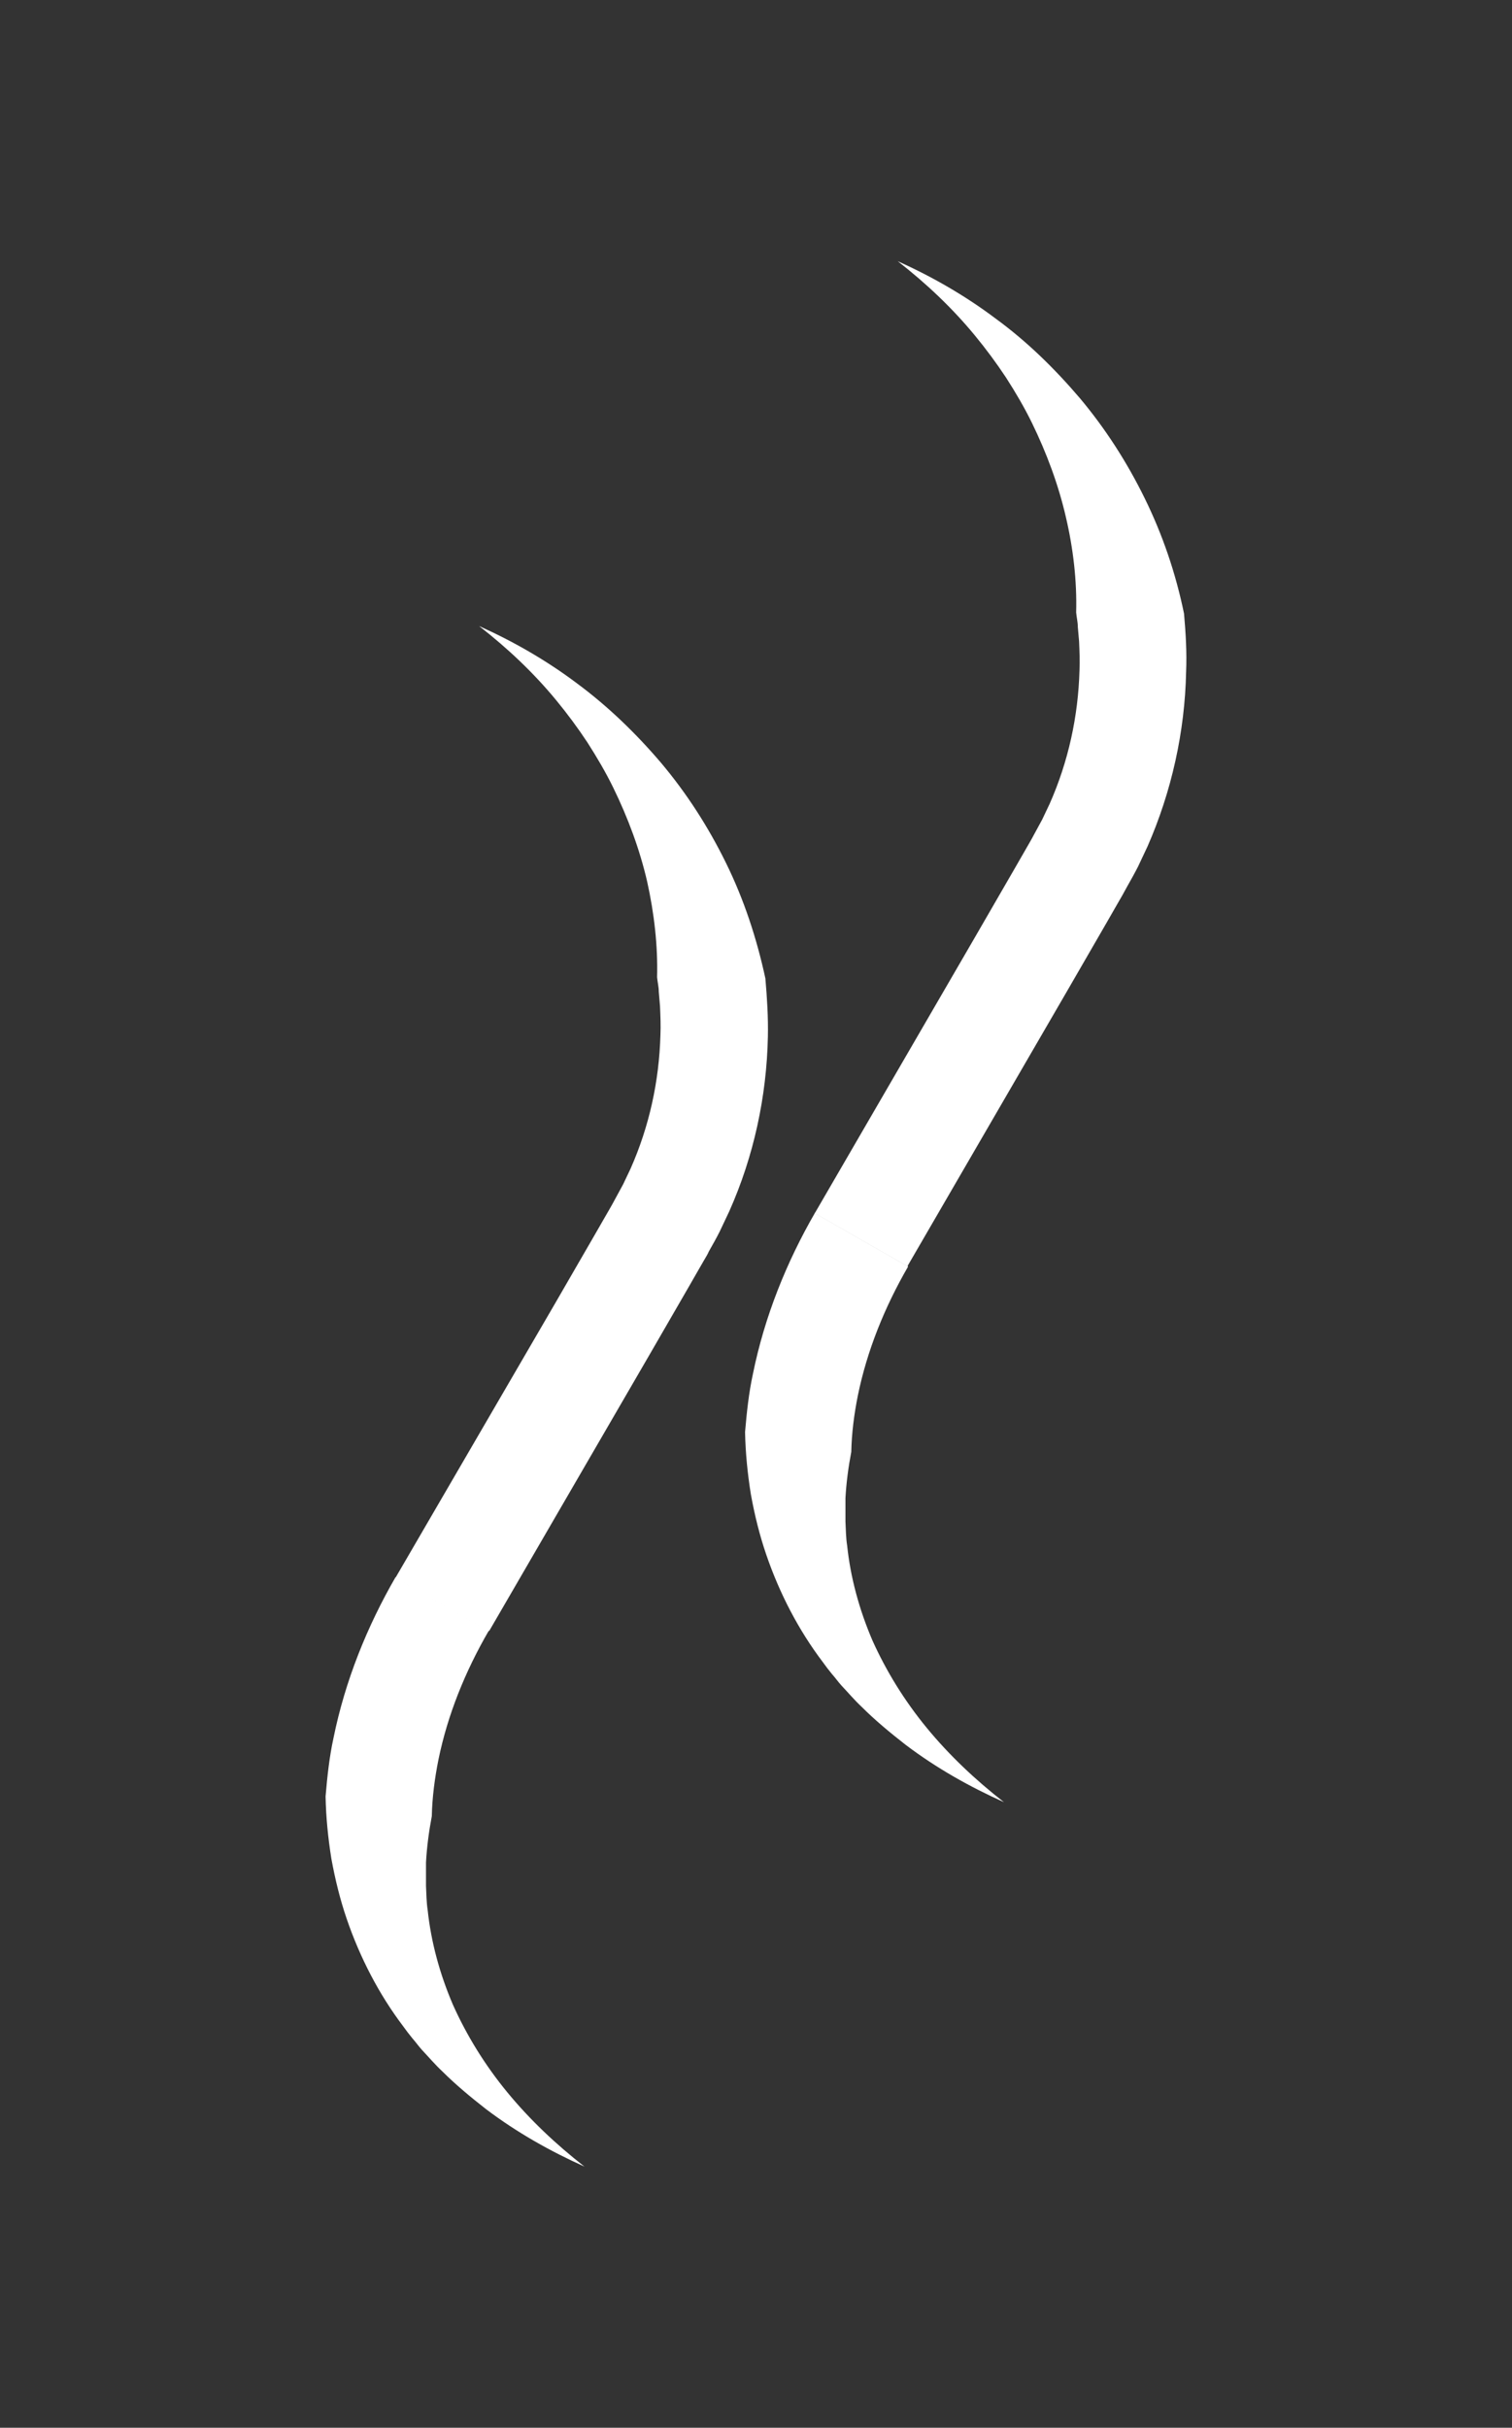
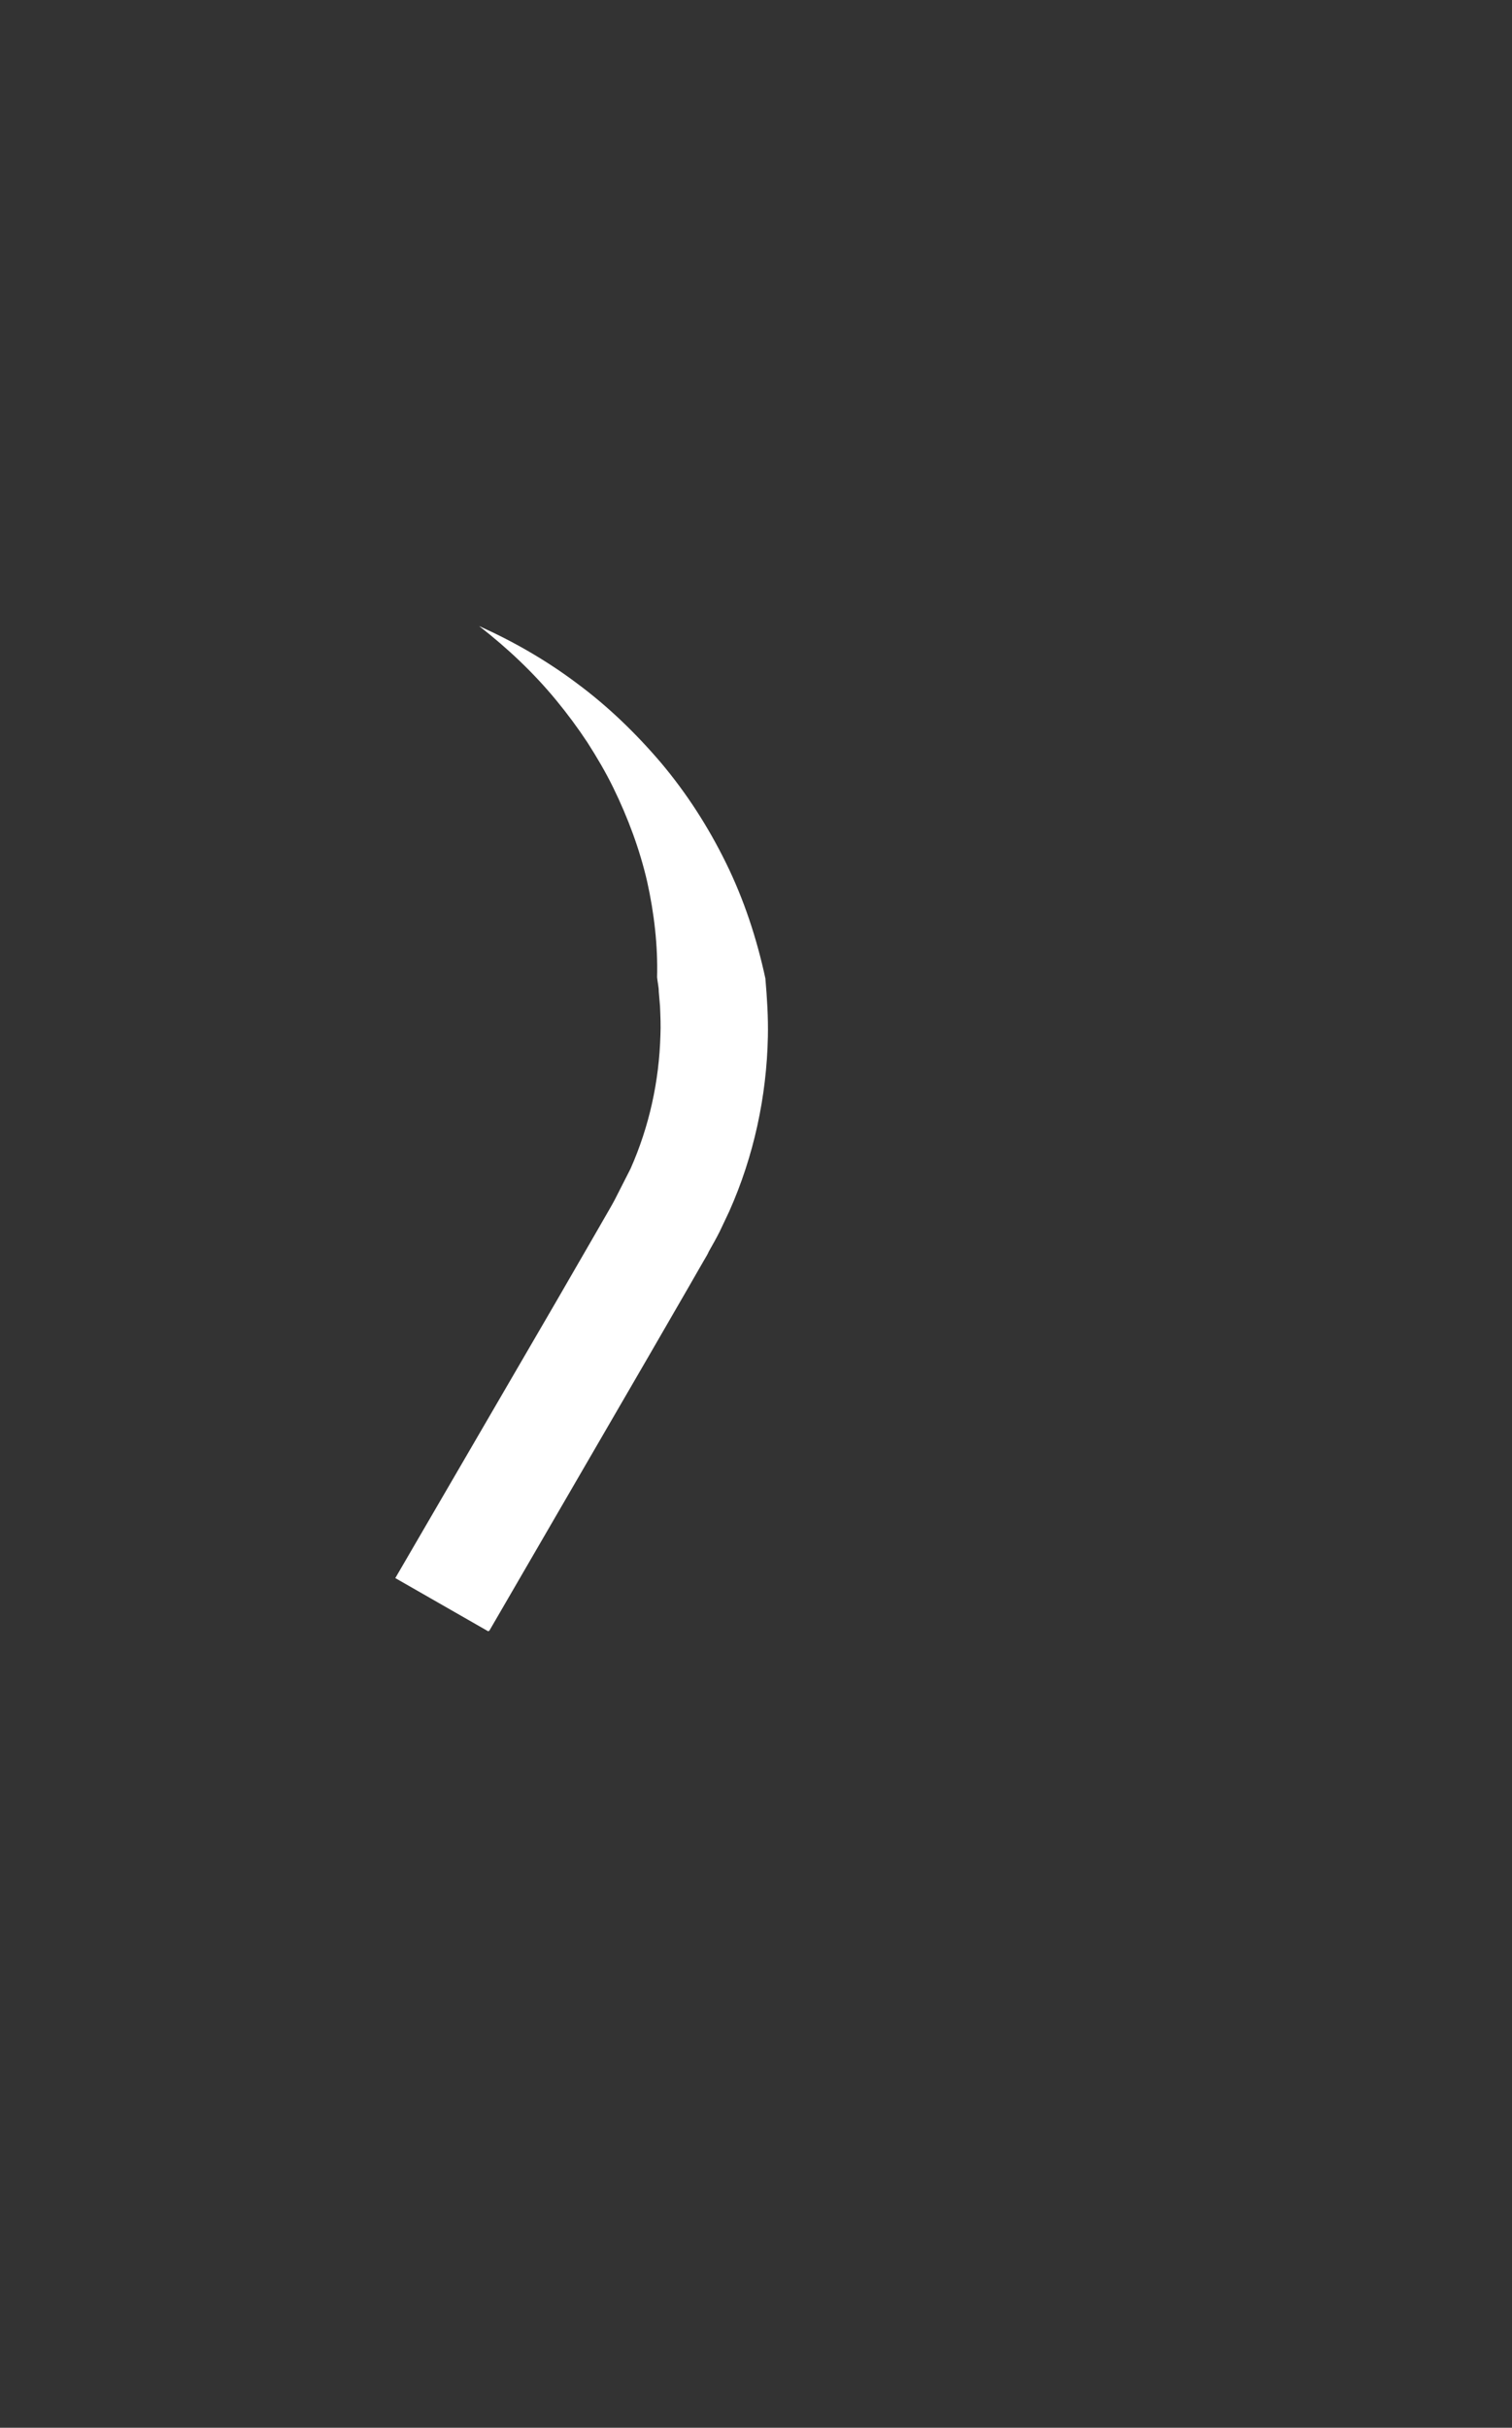
<svg xmlns="http://www.w3.org/2000/svg" width="43" height="69" viewBox="0 0 43 69" fill="none">
  <rect x="0" y="0" width="43" height="69" fill="#333333" stroke="none" />
-   <path d="M13.885 46.364L11.242 44.851L15.796 37.028L16.929 35.069L17.212 34.577L17.354 34.331C17.401 34.248 17.448 34.166 17.484 34.096L17.72 33.662L17.932 33.216C18.463 32.02 18.746 30.73 18.782 29.416C18.794 29.146 18.782 28.877 18.77 28.595L18.735 28.184C18.735 28.044 18.699 27.915 18.687 27.774C18.711 26.883 18.605 25.956 18.404 25.053C18.192 24.138 17.861 23.247 17.437 22.379C17.224 21.945 16.976 21.523 16.705 21.1C16.434 20.69 16.139 20.291 15.82 19.904C15.183 19.13 14.44 18.426 13.625 17.793C14.593 18.227 15.537 18.766 16.41 19.423C17.283 20.068 18.086 20.842 18.805 21.687C19.525 22.543 20.139 23.493 20.646 24.525C21.154 25.557 21.519 26.66 21.767 27.809C21.814 28.36 21.85 28.912 21.838 29.463C21.803 31.164 21.437 32.864 20.741 34.424L20.469 34.999C20.375 35.187 20.269 35.374 20.162 35.562C20.115 35.668 20.068 35.738 20.021 35.82L19.879 36.066L19.596 36.559L18.463 38.518L13.92 46.341L13.885 46.364Z" fill="white" />
-   <path d="M11.254 44.84L13.897 46.353C13.224 47.514 12.728 48.745 12.469 50.012C12.363 50.54 12.292 51.079 12.28 51.619C12.197 52.053 12.139 52.499 12.115 52.933V53.601C12.127 53.824 12.127 54.059 12.162 54.281C12.257 55.184 12.504 56.099 12.882 56.979C13.271 57.847 13.79 58.691 14.428 59.466C15.065 60.24 15.808 60.943 16.622 61.577C15.655 61.143 14.711 60.615 13.826 59.947C13.389 59.606 12.964 59.254 12.575 58.867C12.374 58.68 12.186 58.457 11.997 58.258C11.902 58.152 11.82 58.035 11.726 57.929L11.596 57.765L11.466 57.589C10.781 56.686 10.239 55.642 9.861 54.539C9.672 53.988 9.531 53.413 9.424 52.827C9.33 52.241 9.271 51.654 9.259 51.056C9.306 50.505 9.365 49.942 9.483 49.402C9.814 47.772 10.439 46.224 11.254 44.816V44.84Z" fill="white" />
-   <path d="M25.815 35.996L23.171 34.483L27.714 26.66L28.847 24.701L29.13 24.209L29.272 23.962C29.319 23.88 29.366 23.798 29.402 23.728L29.638 23.294L29.85 22.848C30.381 21.652 30.664 20.361 30.7 19.048C30.712 18.778 30.7 18.508 30.688 18.227L30.652 17.816C30.652 17.675 30.617 17.547 30.605 17.406C30.629 16.514 30.523 15.588 30.31 14.685C30.098 13.77 29.767 12.878 29.343 12.01C29.13 11.576 28.883 11.154 28.611 10.732C28.34 10.322 28.045 9.923 27.726 9.536C27.089 8.762 26.346 8.058 25.531 7.424C26.499 7.858 27.443 8.398 28.316 9.055C29.201 9.7 29.992 10.474 30.712 11.318C31.431 12.175 32.045 13.125 32.552 14.157C33.06 15.189 33.437 16.291 33.673 17.441C33.721 17.992 33.756 18.543 33.732 19.095C33.697 20.795 33.319 22.496 32.635 24.056L32.364 24.631C32.269 24.818 32.163 25.006 32.057 25.194C31.998 25.299 31.962 25.37 31.915 25.452L31.773 25.698L31.49 26.191L30.358 28.149L25.815 35.973V35.996Z" fill="white" />
-   <path d="M23.183 34.483L25.826 35.996C25.154 37.157 24.658 38.389 24.398 39.656C24.292 40.183 24.221 40.723 24.21 41.262C24.127 41.696 24.068 42.142 24.044 42.576V43.245C24.056 43.467 24.056 43.702 24.092 43.925C24.186 44.828 24.434 45.743 24.811 46.623C25.201 47.49 25.72 48.335 26.357 49.109C26.994 49.883 27.738 50.587 28.552 51.22C27.584 50.786 26.64 50.258 25.756 49.59C25.319 49.25 24.894 48.898 24.505 48.511C24.304 48.323 24.115 48.1 23.927 47.901C23.832 47.795 23.75 47.678 23.655 47.572L23.525 47.408L23.395 47.232C22.711 46.329 22.168 45.285 21.791 44.183C21.602 43.632 21.46 43.057 21.354 42.47C21.26 41.884 21.201 41.298 21.189 40.699C21.236 40.148 21.295 39.585 21.413 39.046C21.744 37.415 22.369 35.867 23.183 34.46V34.483Z" fill="white" />
+   <path d="M13.885 46.364L11.242 44.851L15.796 37.028L16.929 35.069L17.212 34.577L17.354 34.331C17.401 34.248 17.448 34.166 17.484 34.096L17.932 33.216C18.463 32.02 18.746 30.73 18.782 29.416C18.794 29.146 18.782 28.877 18.77 28.595L18.735 28.184C18.735 28.044 18.699 27.915 18.687 27.774C18.711 26.883 18.605 25.956 18.404 25.053C18.192 24.138 17.861 23.247 17.437 22.379C17.224 21.945 16.976 21.523 16.705 21.1C16.434 20.69 16.139 20.291 15.82 19.904C15.183 19.13 14.44 18.426 13.625 17.793C14.593 18.227 15.537 18.766 16.41 19.423C17.283 20.068 18.086 20.842 18.805 21.687C19.525 22.543 20.139 23.493 20.646 24.525C21.154 25.557 21.519 26.66 21.767 27.809C21.814 28.36 21.85 28.912 21.838 29.463C21.803 31.164 21.437 32.864 20.741 34.424L20.469 34.999C20.375 35.187 20.269 35.374 20.162 35.562C20.115 35.668 20.068 35.738 20.021 35.82L19.879 36.066L19.596 36.559L18.463 38.518L13.92 46.341L13.885 46.364Z" fill="white" />
</svg>